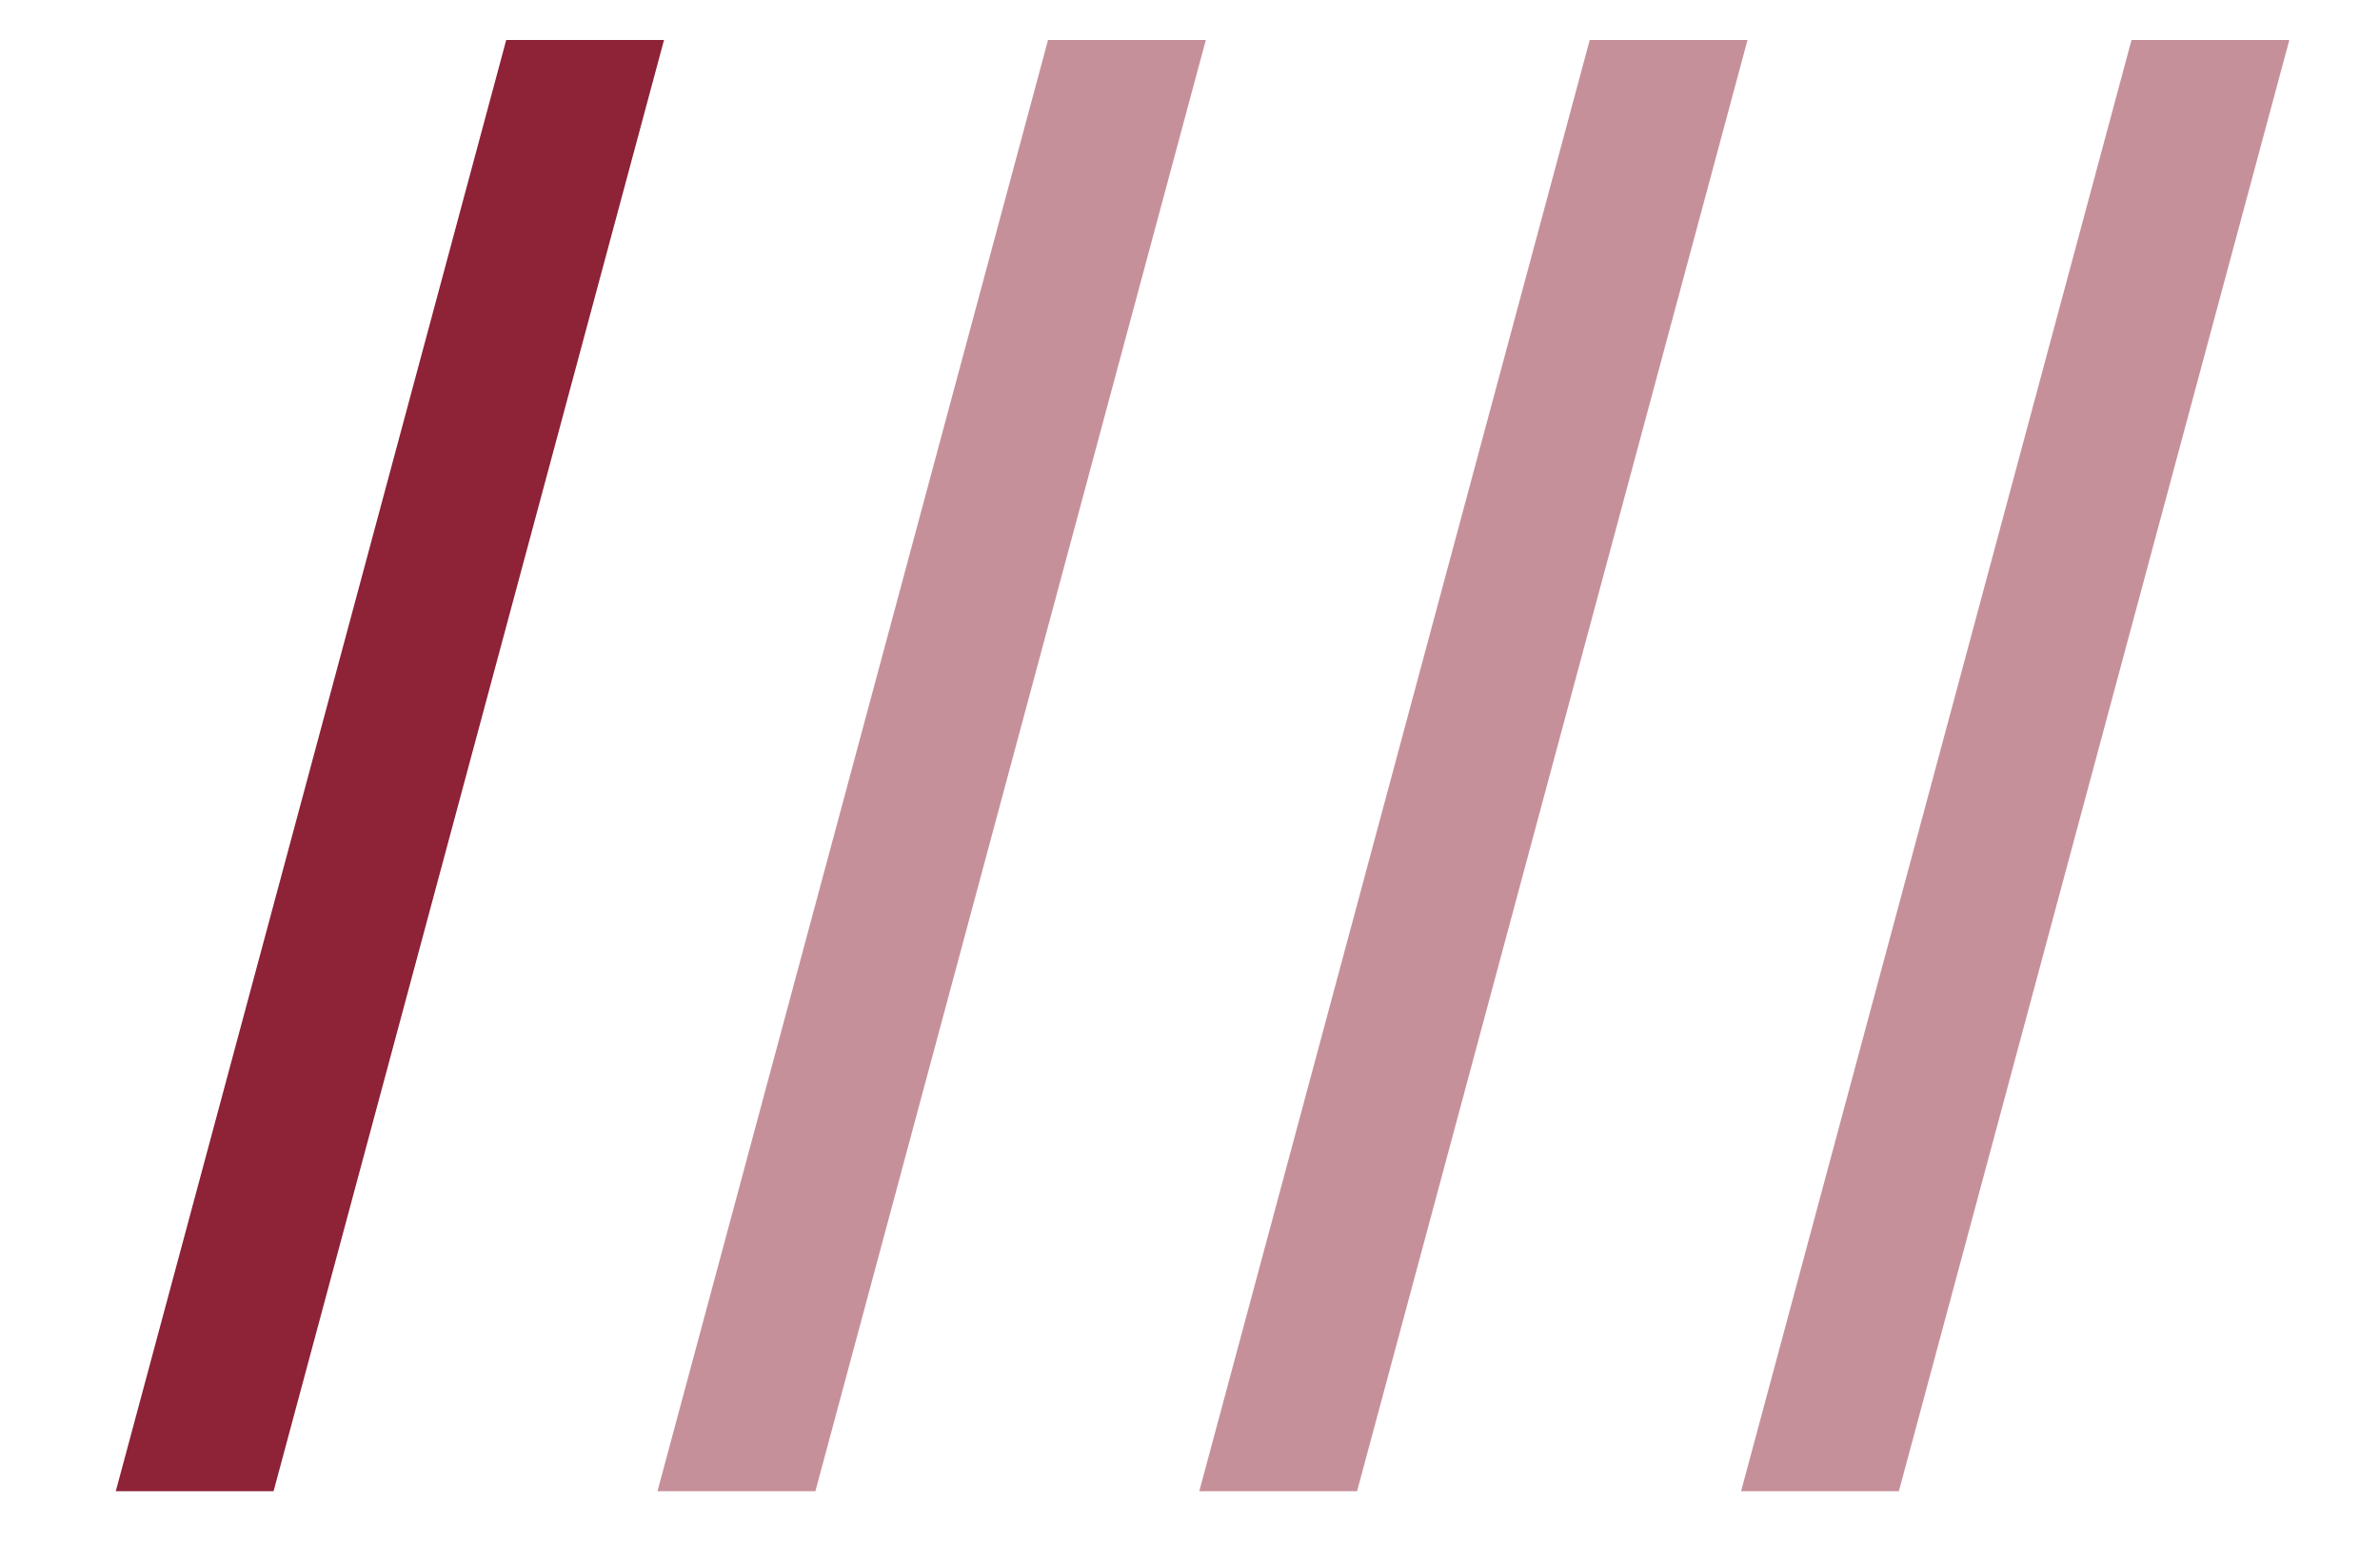
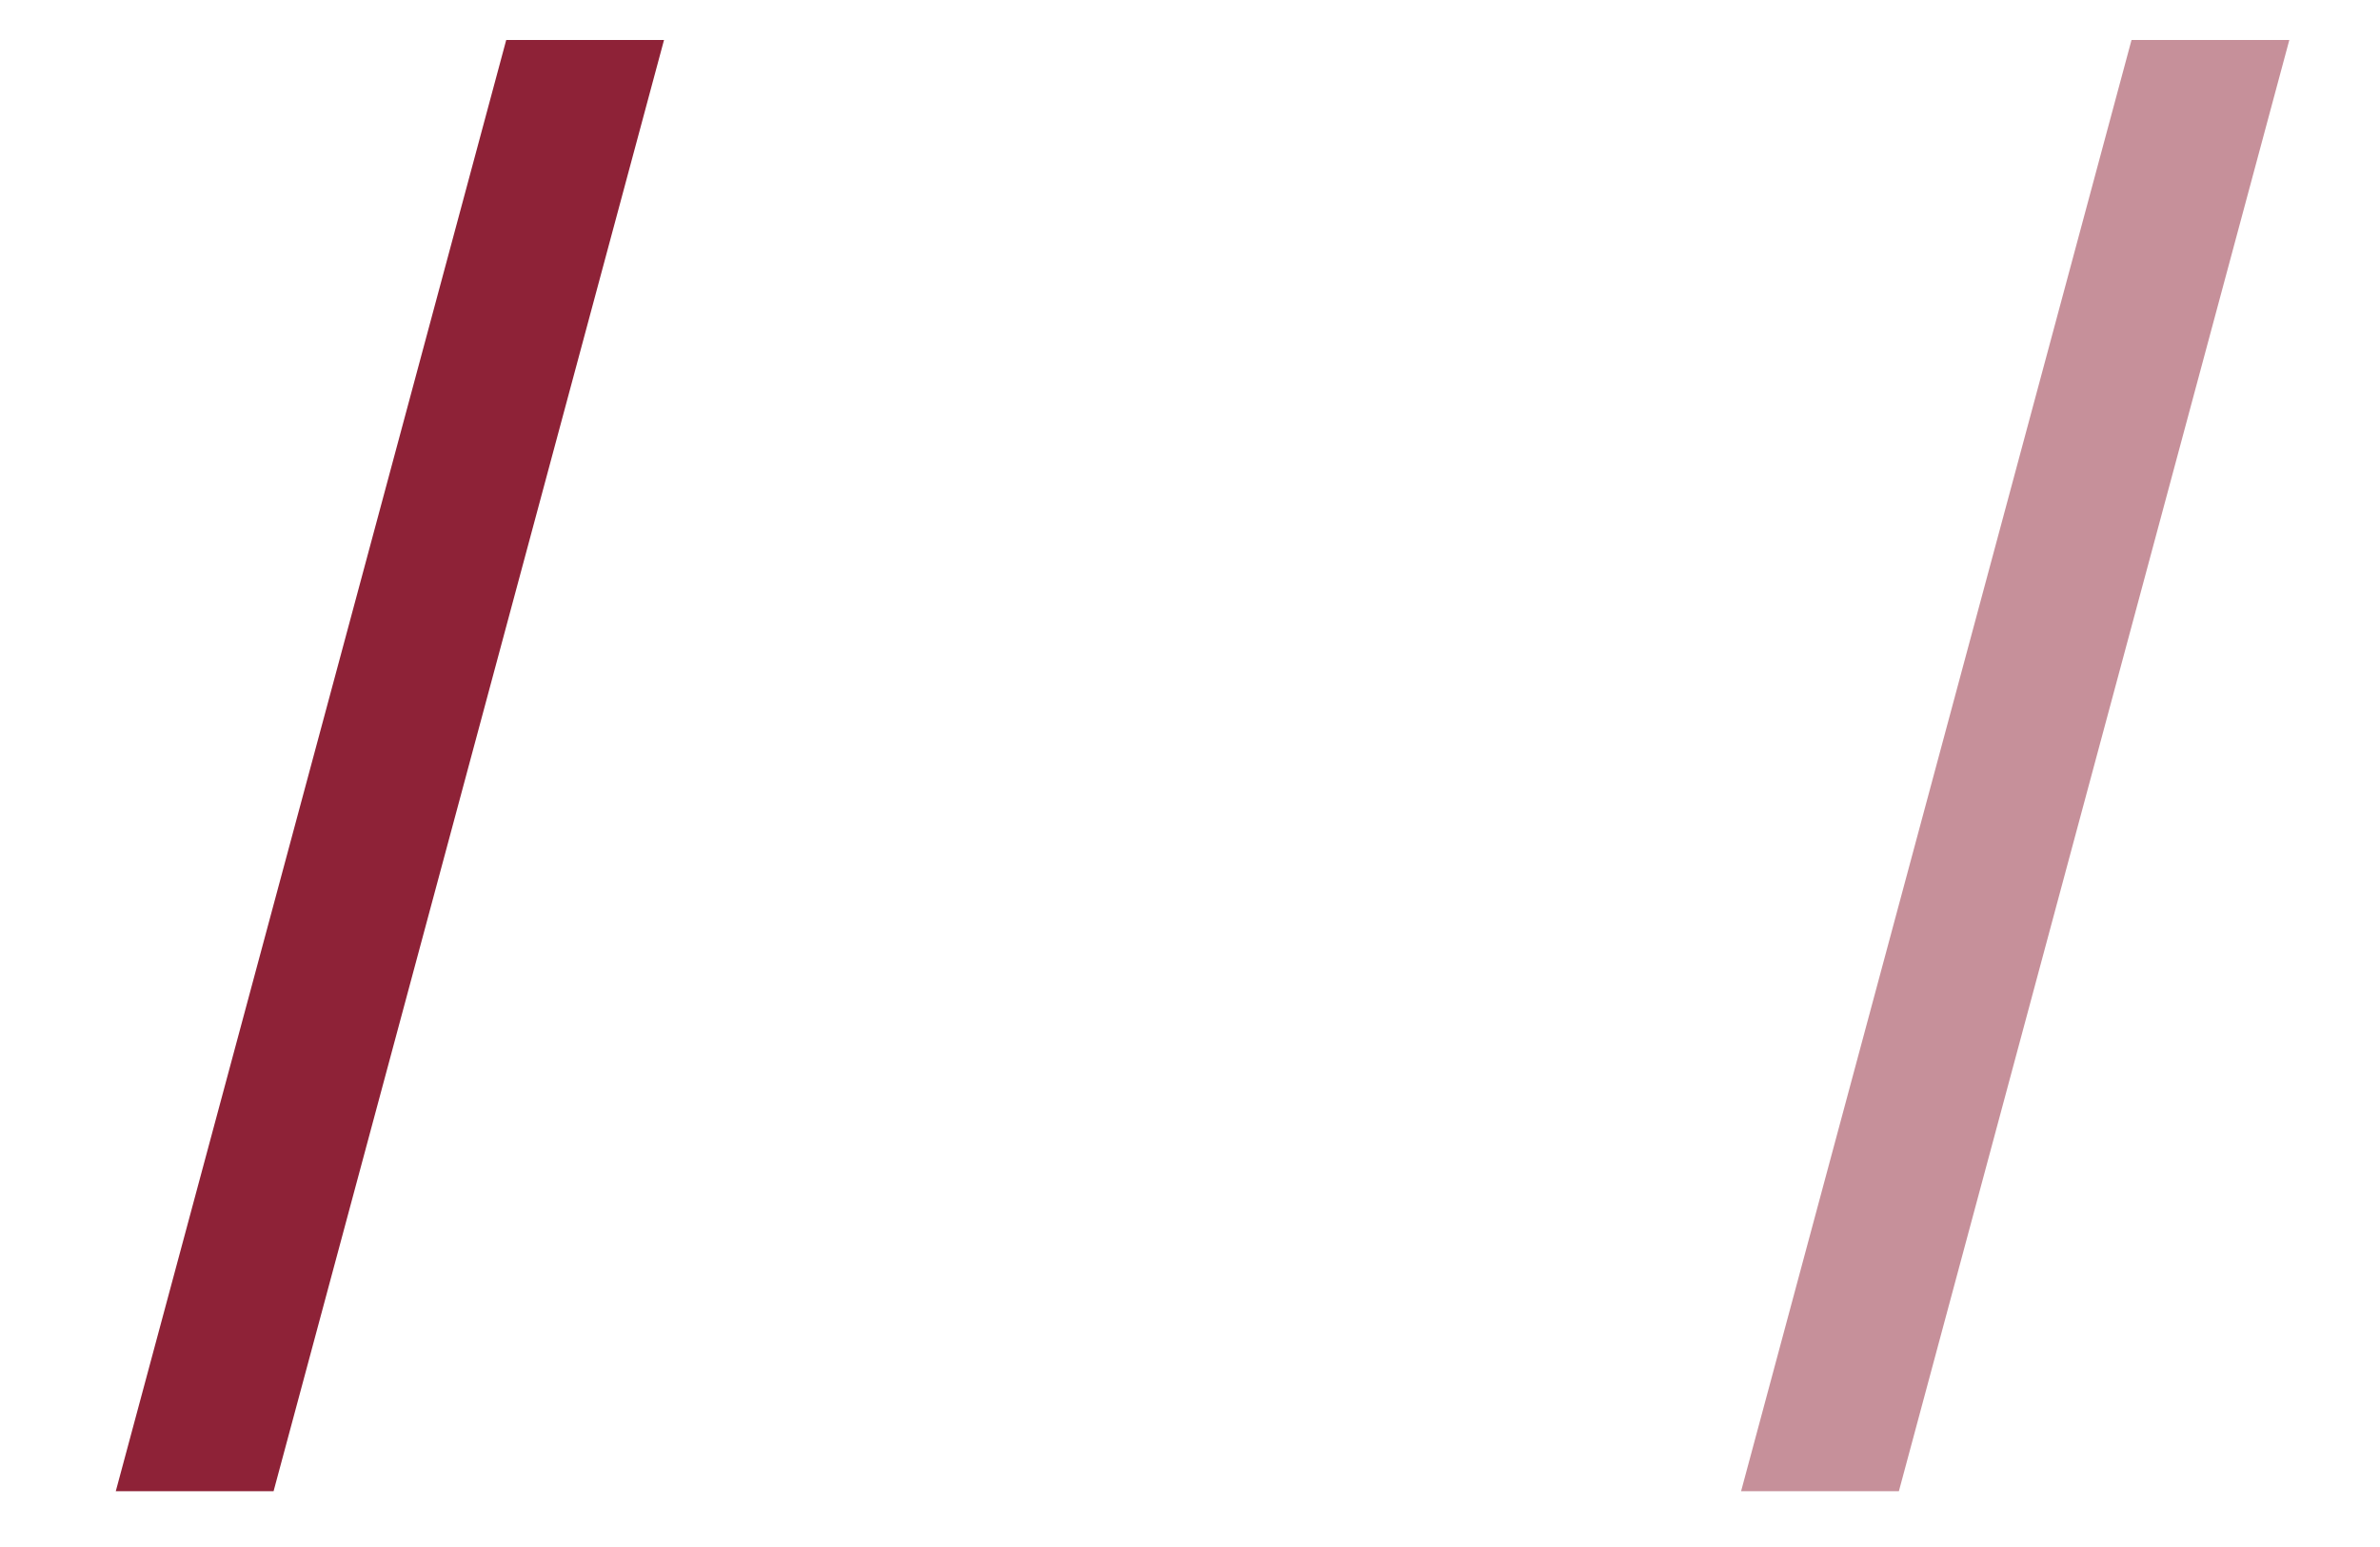
<svg xmlns="http://www.w3.org/2000/svg" width="20" height="13" viewBox="0 0 20 13" fill="none">
  <path d="M5.58 0.336L2.299 12.531H0.973L4.254 0.336H5.58Z" fill="#8E2237" />
-   <path d="M19.238 0.336L15.957 12.531H14.631L17.912 0.336H19.238Z" fill="#8E2237" fill-opacity="0.5" />
-   <path d="M14.685 0.336L11.404 12.531H10.078L13.359 0.336H14.685Z" fill="#8E2237" fill-opacity="0.5" />
-   <path d="M10.133 0.336L6.852 12.531H5.525L8.807 0.336H10.133Z" fill="#8E2237" fill-opacity="0.5" />
+   <path d="M19.238 0.336L15.957 12.531H14.631L17.912 0.336Z" fill="#8E2237" fill-opacity="0.5" />
</svg>